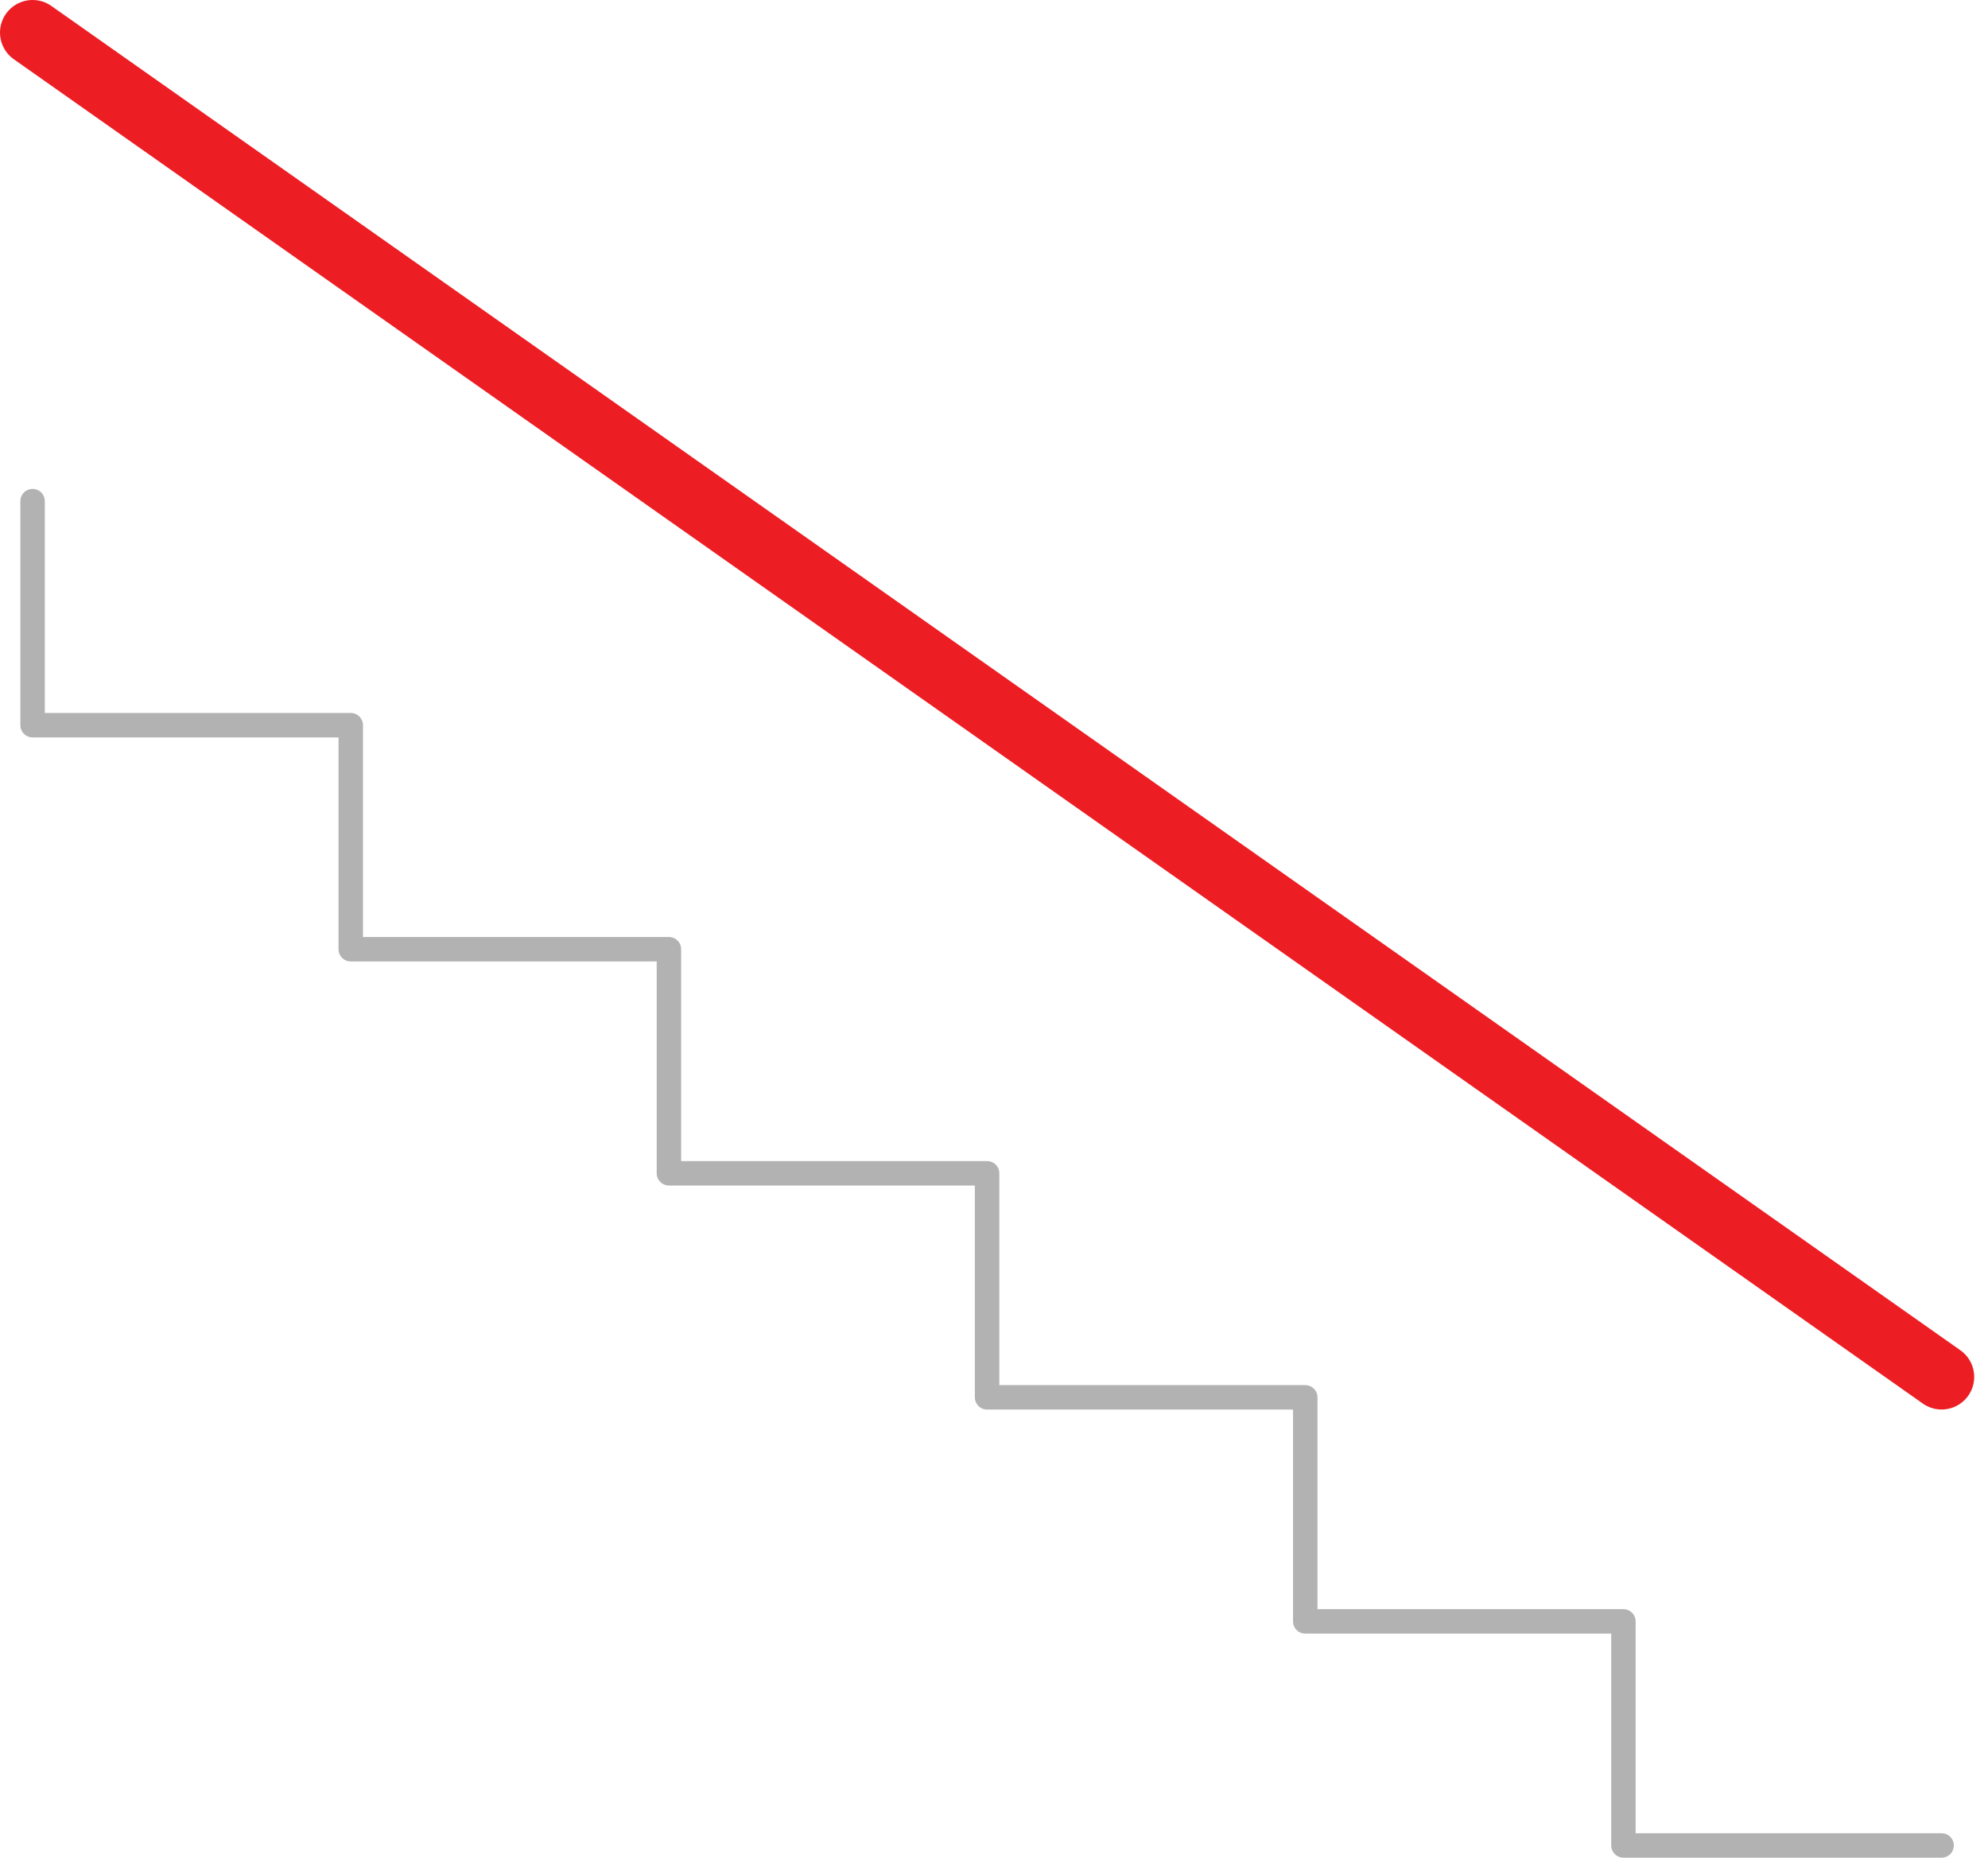
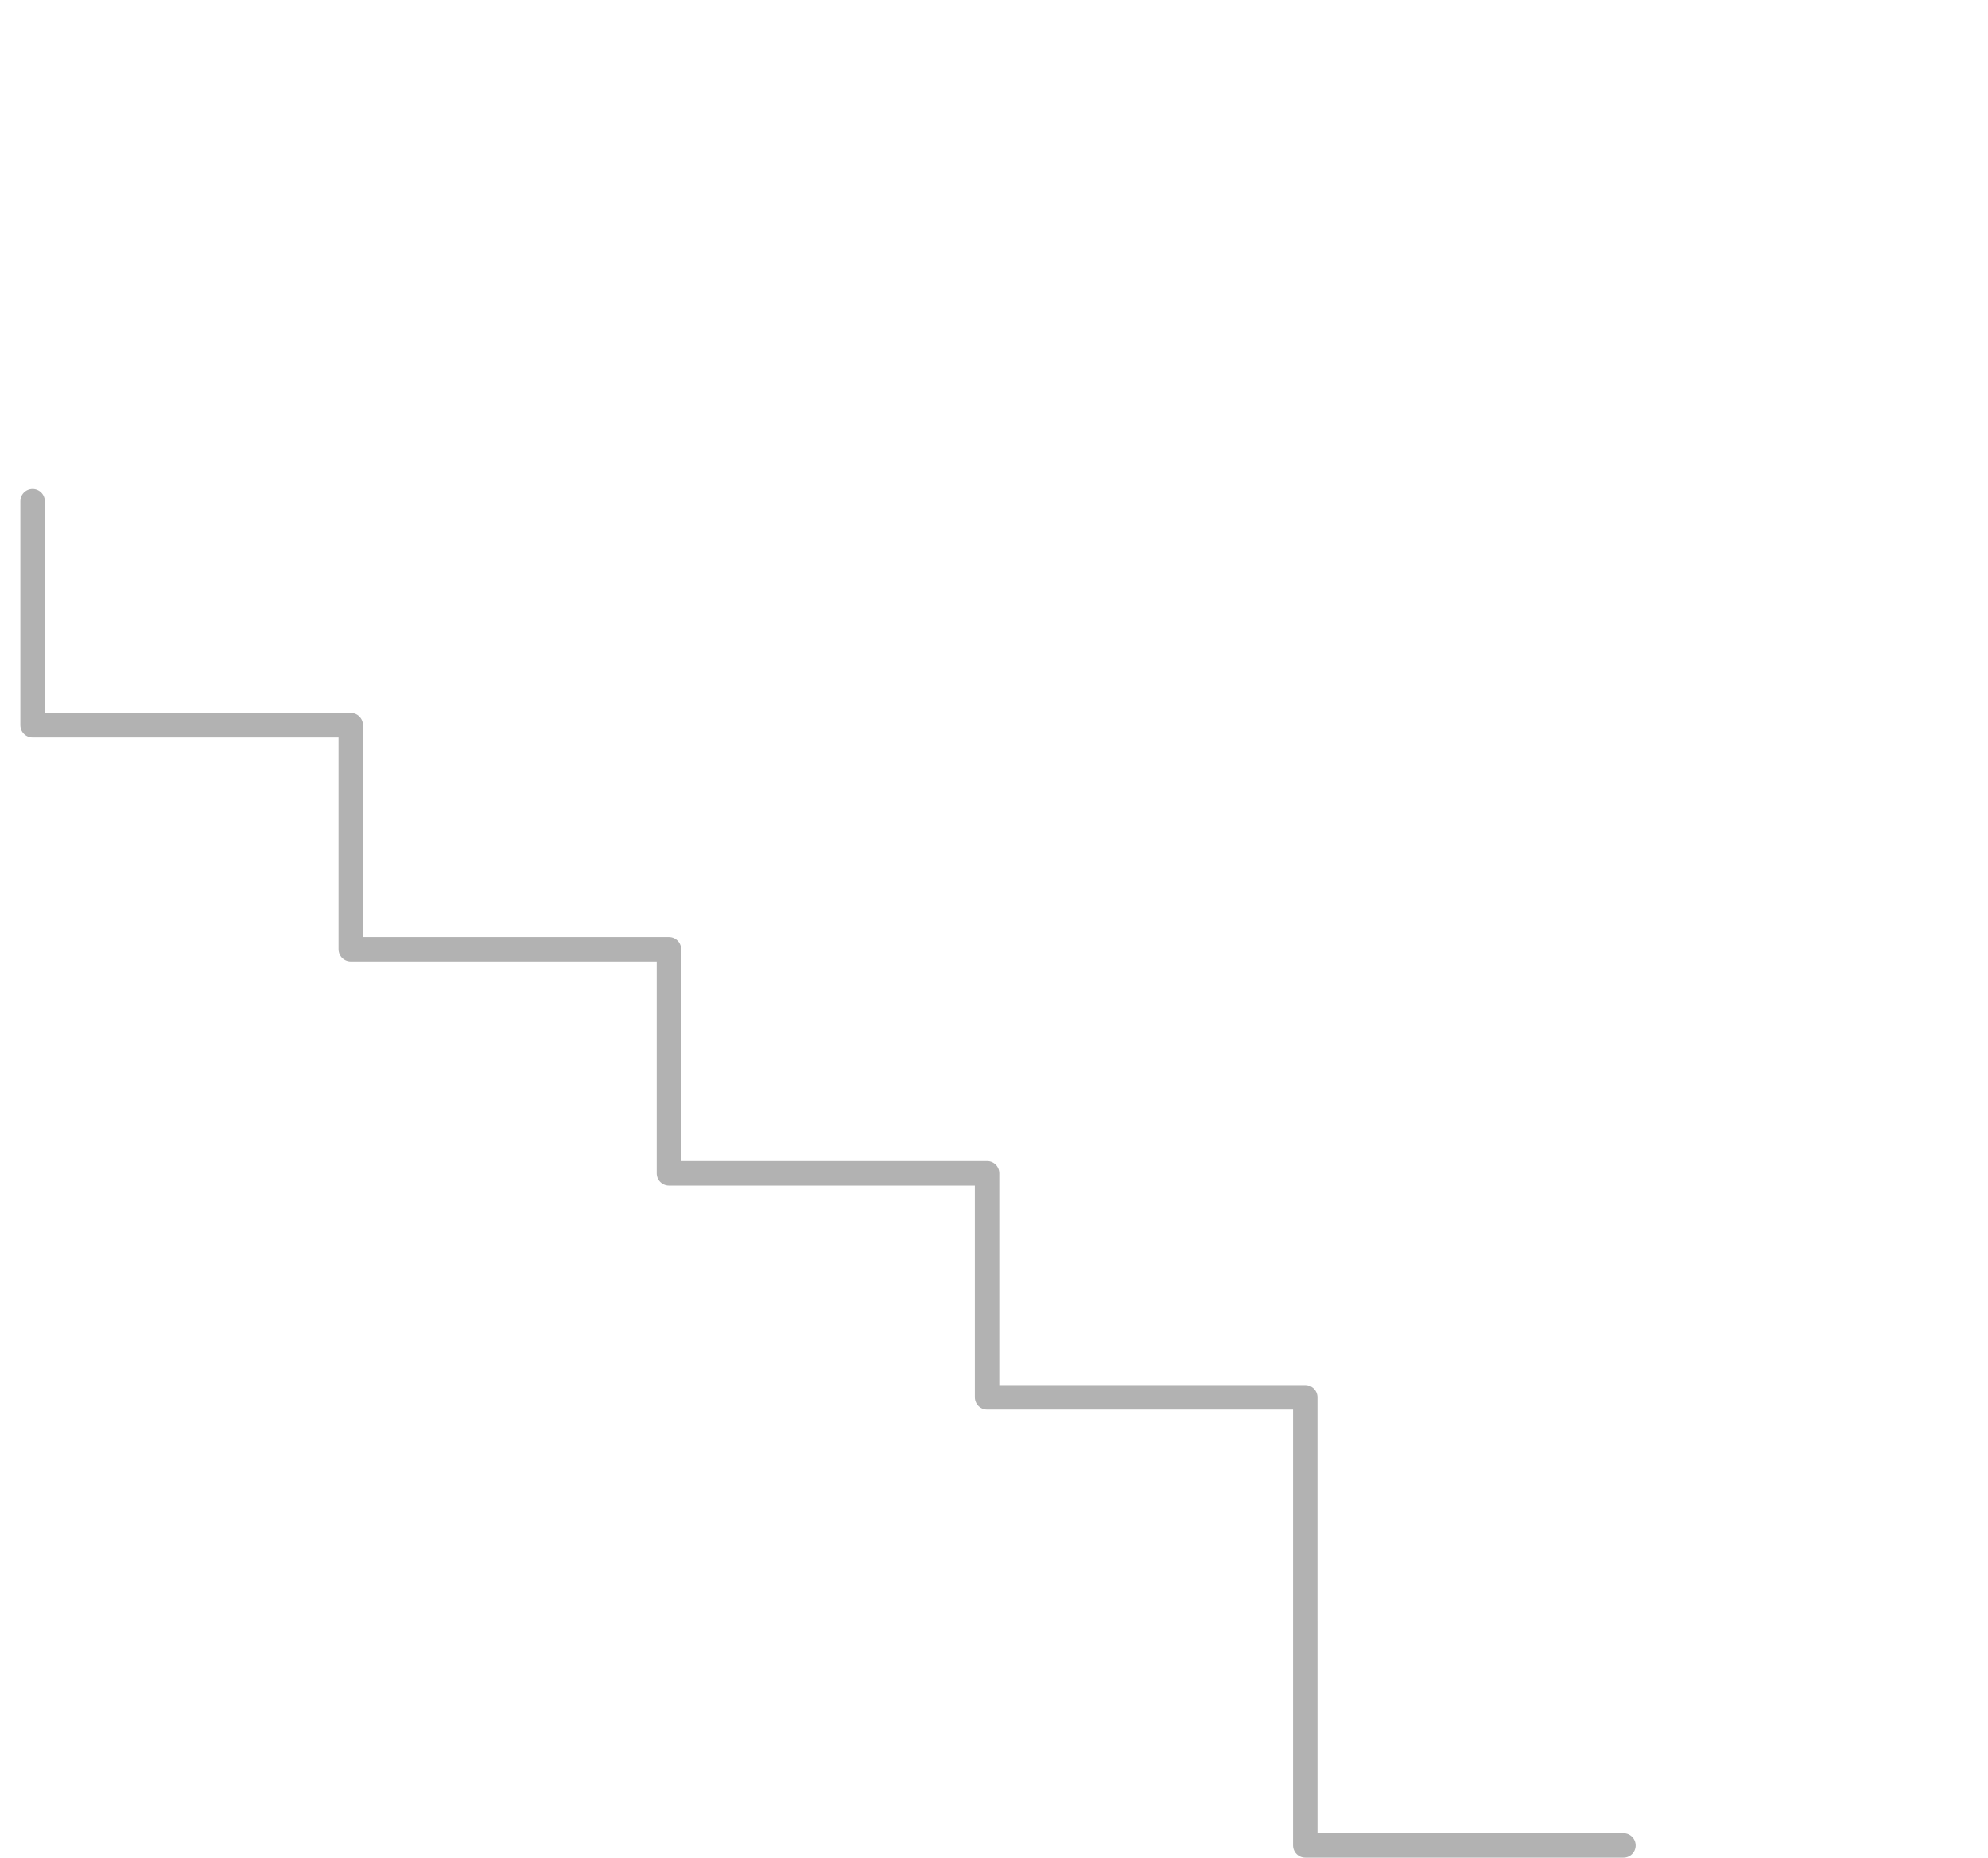
<svg xmlns="http://www.w3.org/2000/svg" width="122" height="114">
  <g fill="none" fill-rule="evenodd" stroke-linecap="round" stroke-linejoin="round">
-     <path stroke="#ED1D24" stroke-width="4" d="m2 2 117.153 82.48" />
-     <path stroke="#B2B2B2" stroke-width="1.5" d="M2 30.747v13.747h19.525V58.24h19.526v13.747h19.525v13.747h19.526V99.48h19.525v13.746h19.526" />
+     <path stroke="#B2B2B2" stroke-width="1.5" d="M2 30.747v13.747h19.525V58.24h19.526v13.747h19.525v13.747h19.526V99.48v13.746h19.526" />
  </g>
</svg>